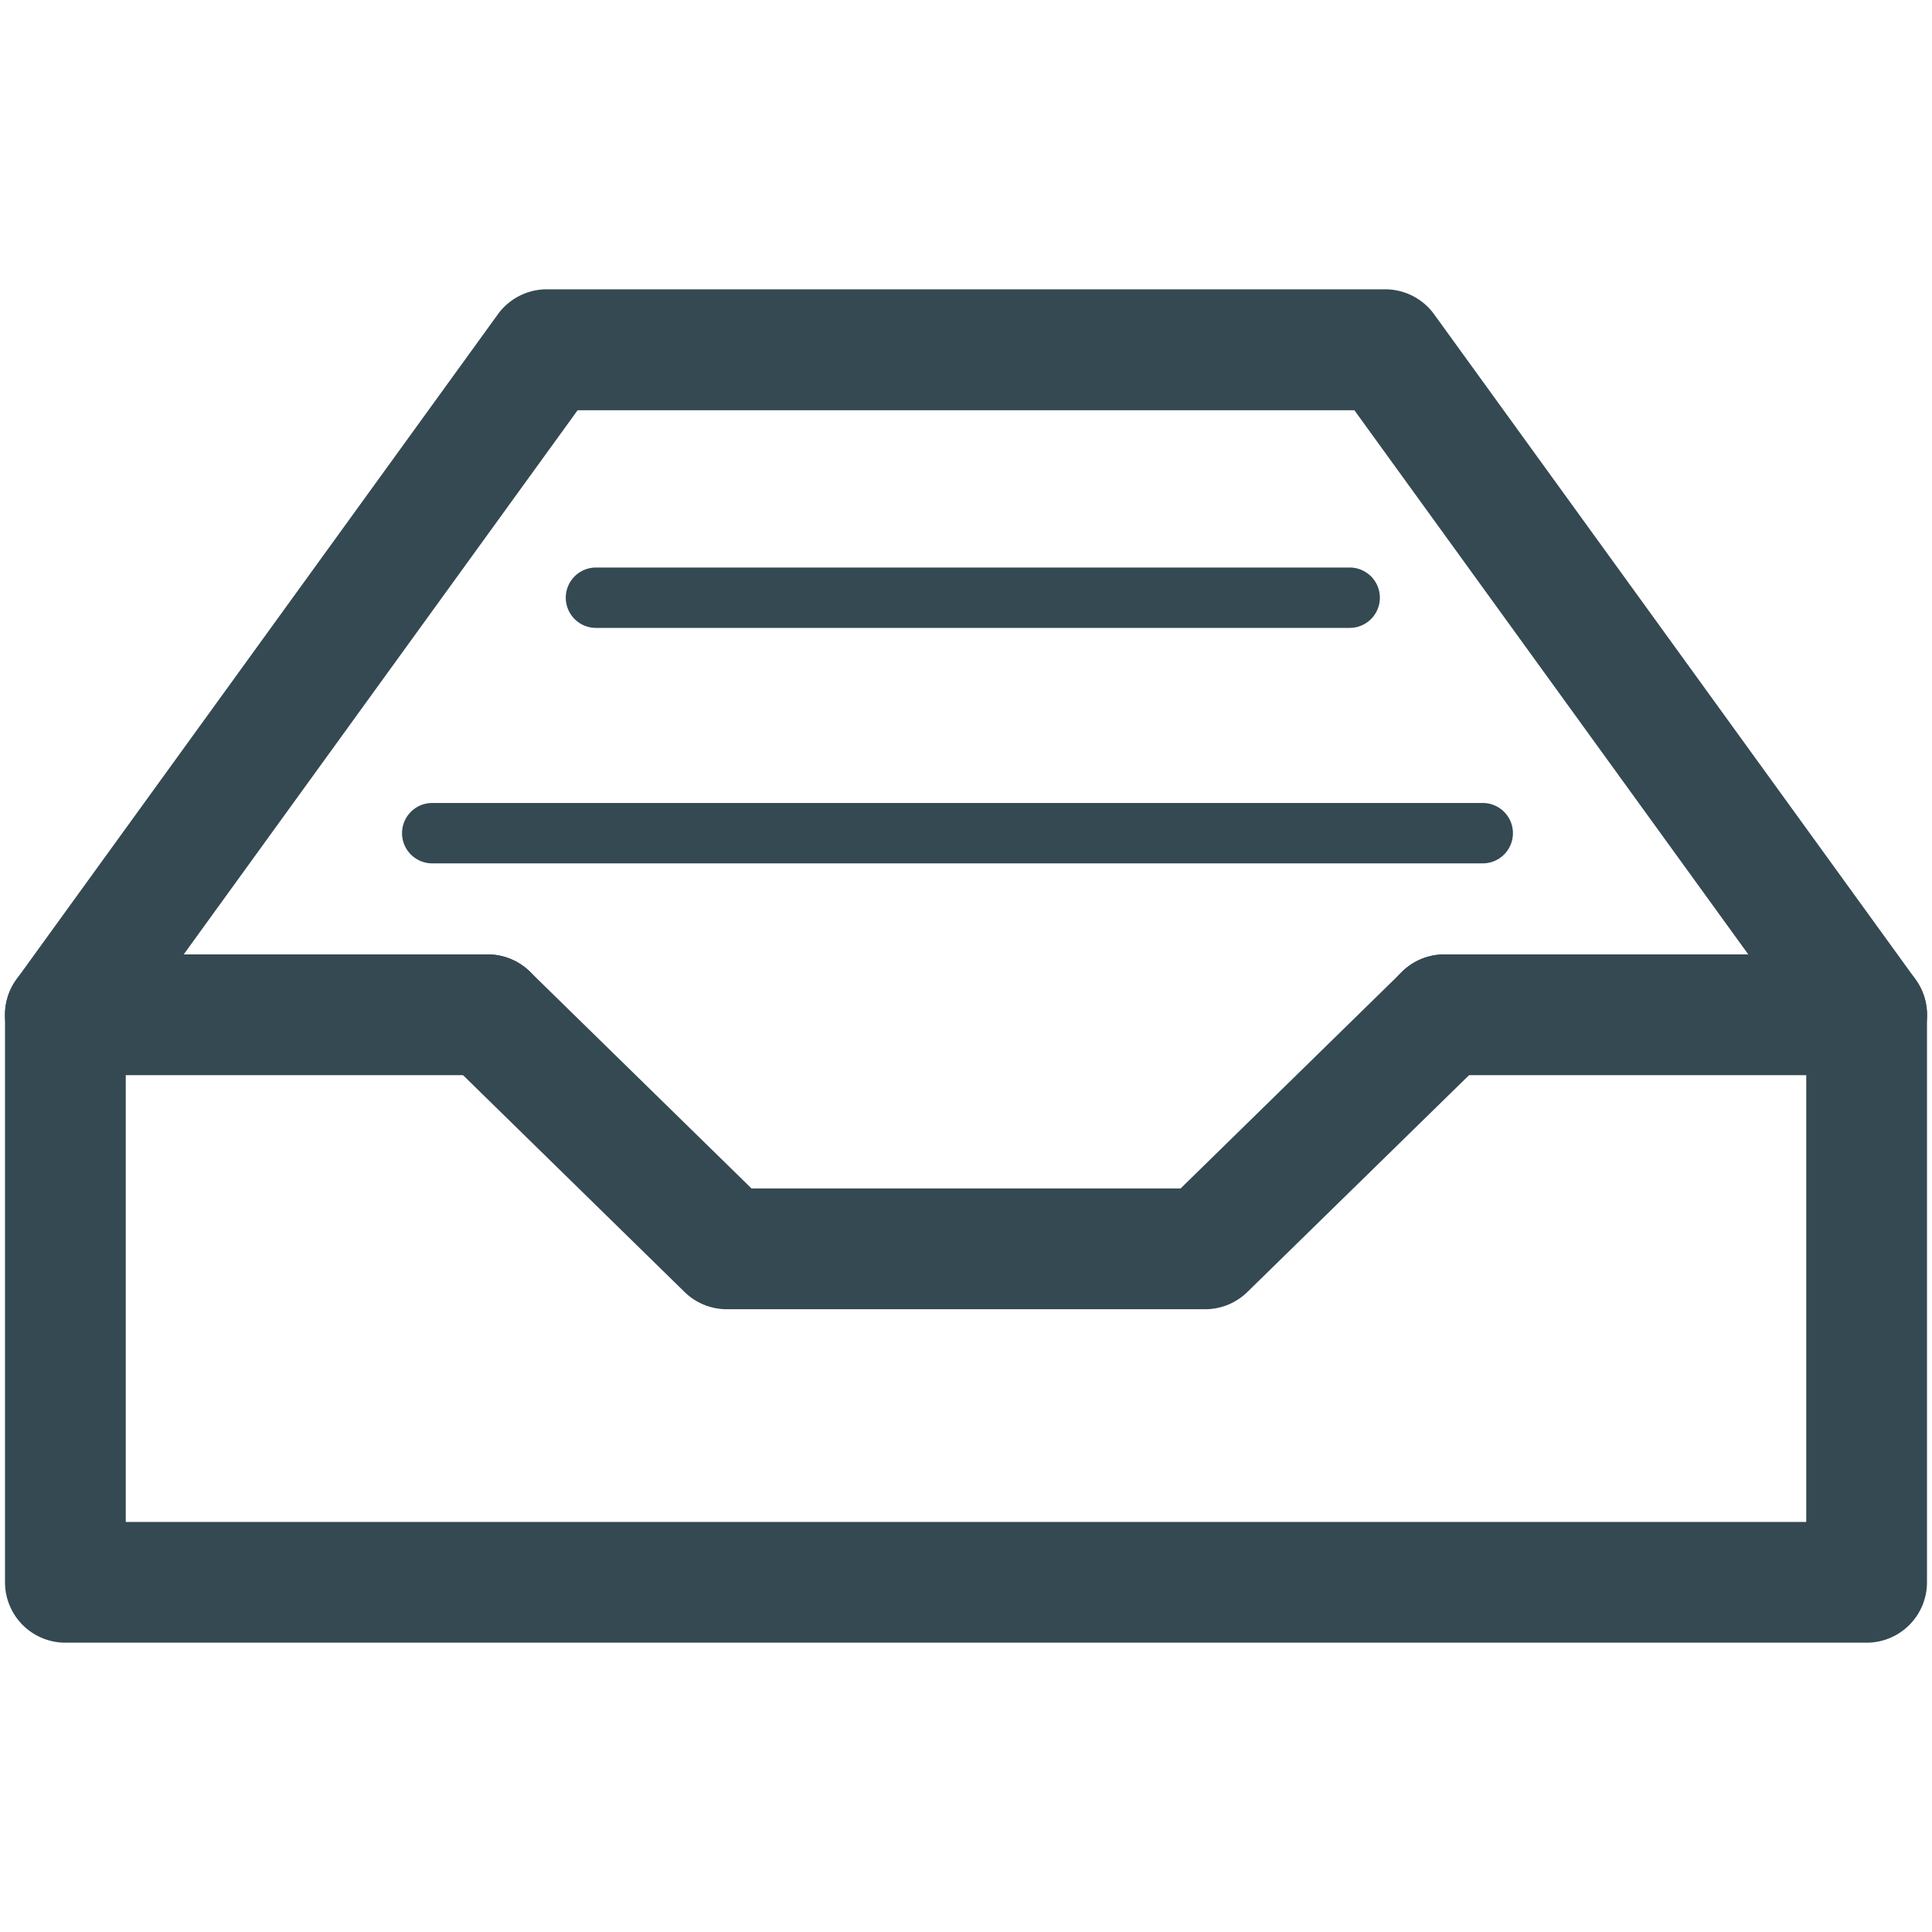
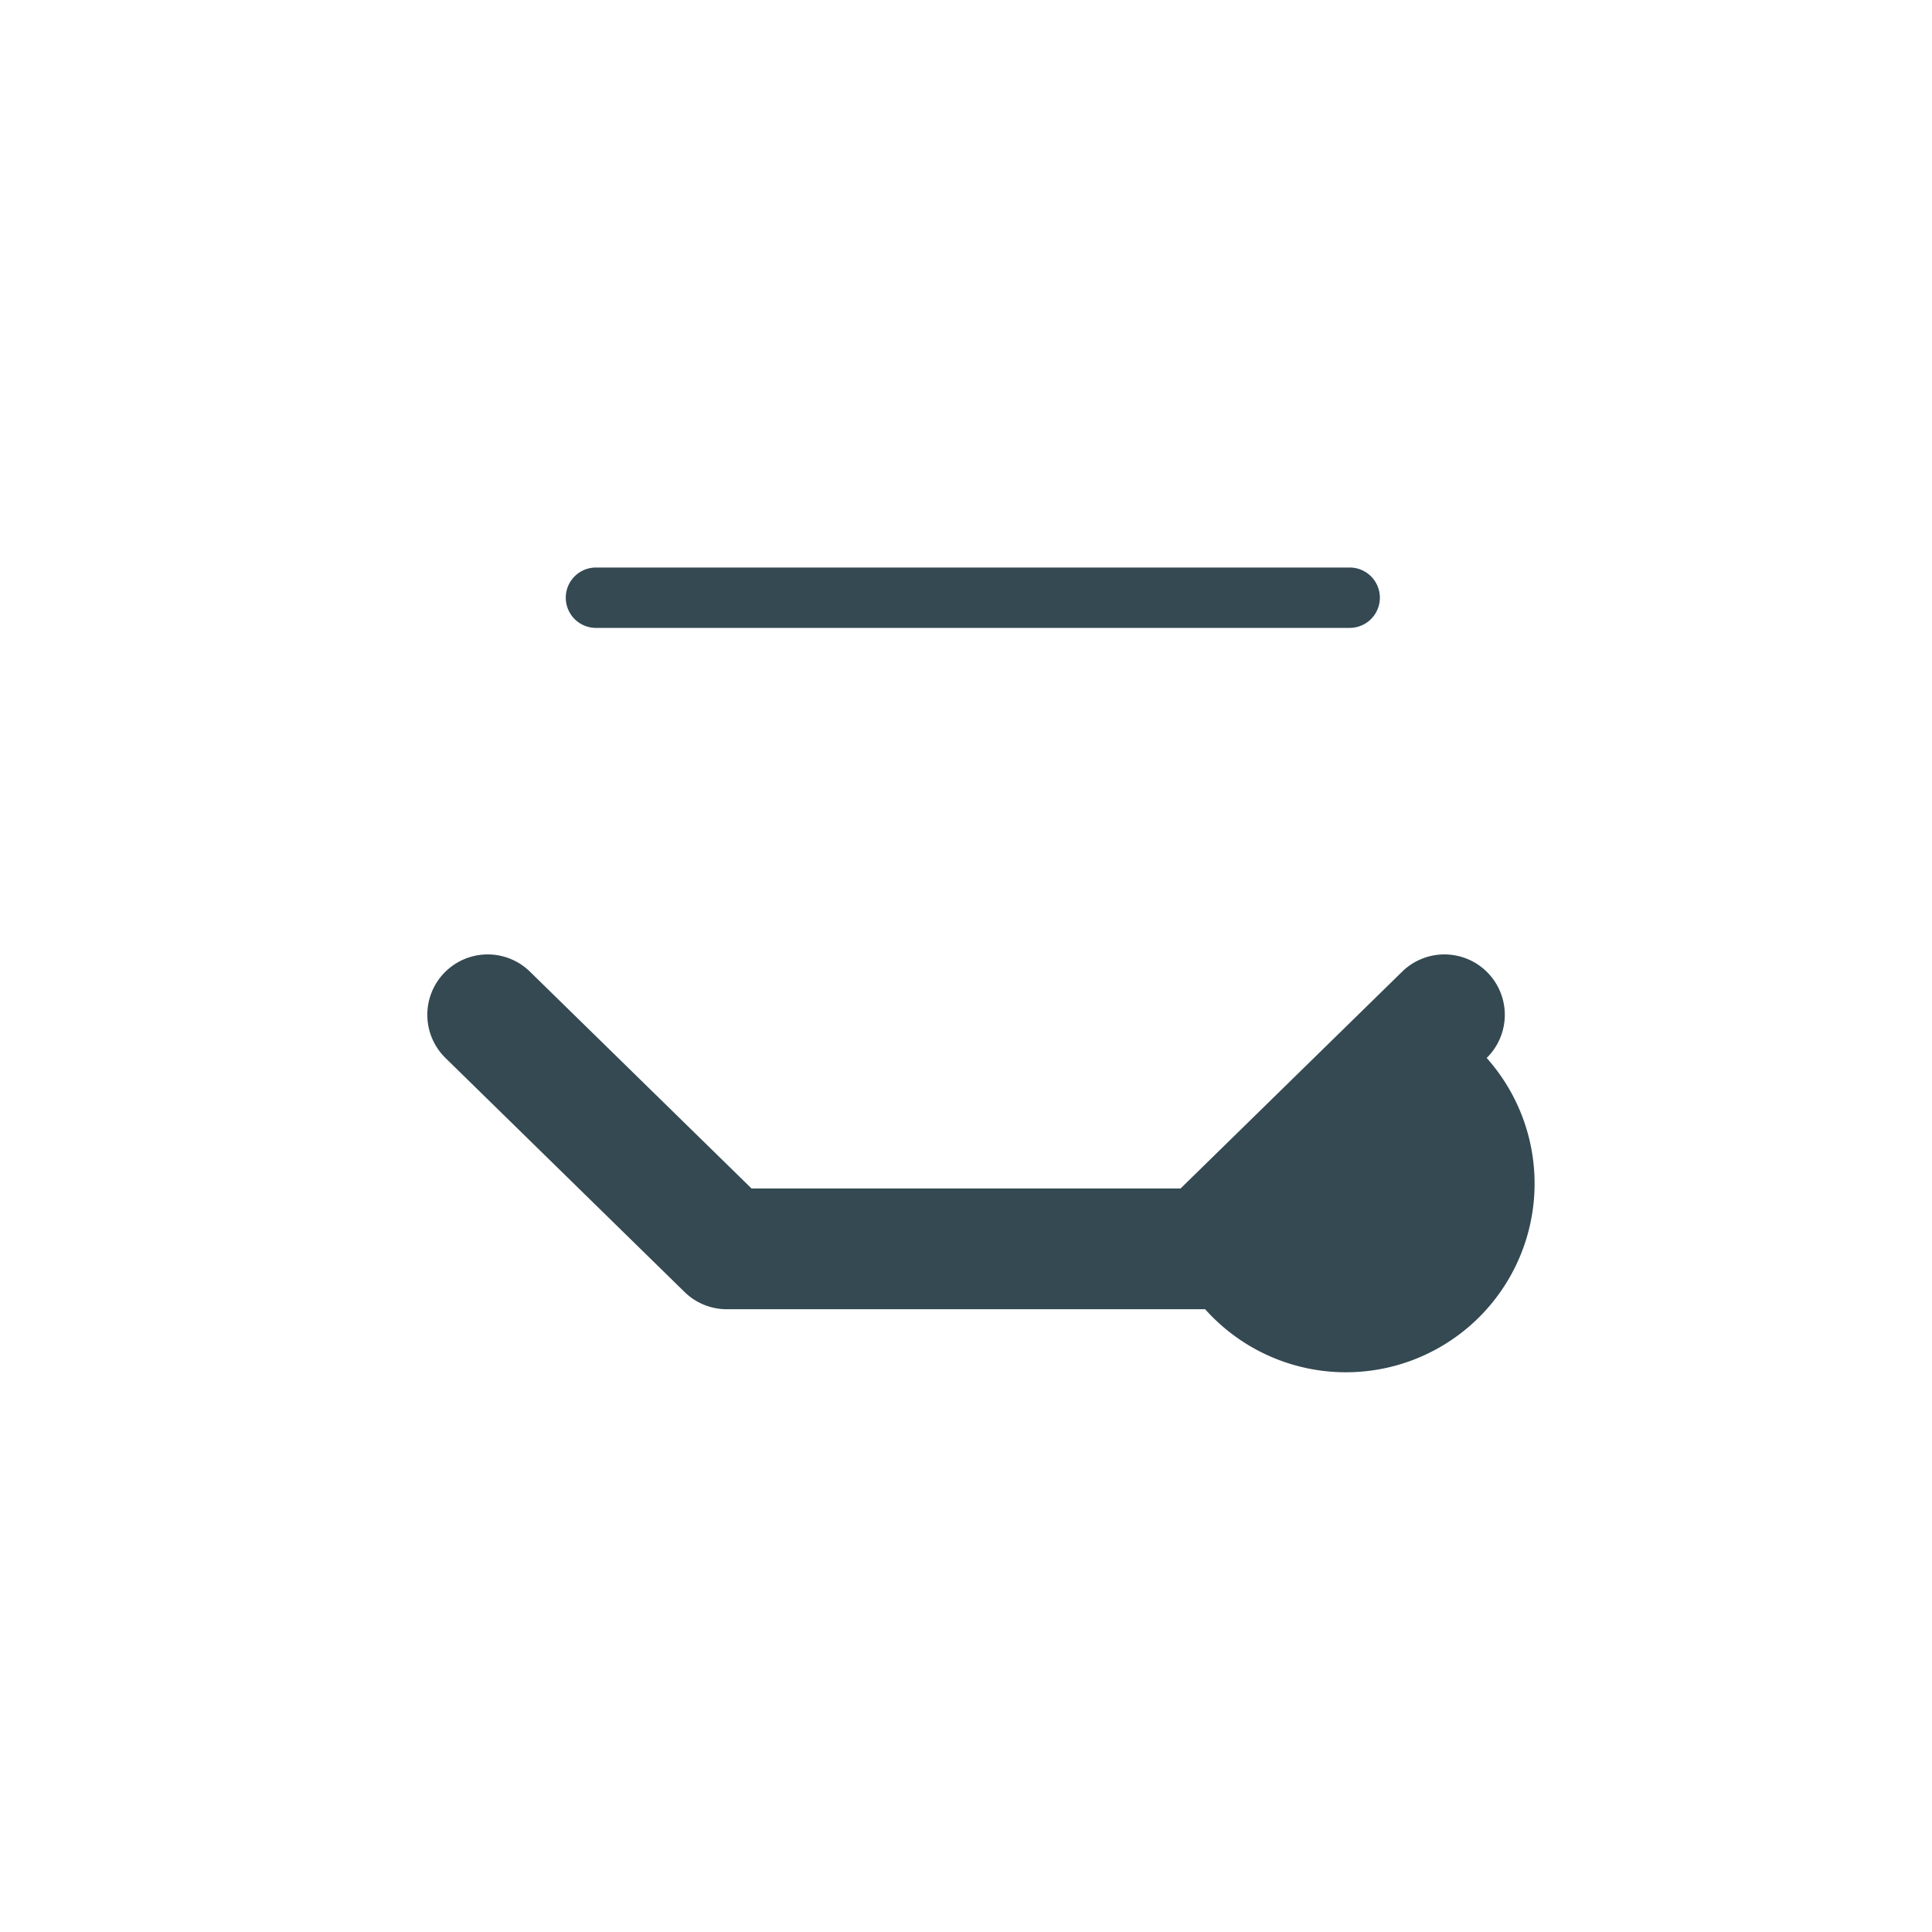
<svg xmlns="http://www.w3.org/2000/svg" width="800px" height="800px" viewBox="0 0 32 32">
  <defs>
    <clipPath id="clip-stack">
      <rect width="32" height="32" />
    </clipPath>
  </defs>
  <g id="stack" clip-path="url(#clip-stack)">
    <g id="Group_3103" data-name="Group 3103" transform="translate(-416 -104)">
      <g id="Group_3090" data-name="Group 3090">
        <g id="Group_3089" data-name="Group 3089">
          <g id="Group_3088" data-name="Group 3088">
-             <path id="Path_3982" data-name="Path 3982" d="M446.917,131.208H417.083a1,1,0,0,1-1-1v-9.4a1,1,0,0,1,1-1h6.995a1,1,0,0,1,0,2h-5.995v7.4h27.834v-7.4h-5.995a1,1,0,0,1,0-2h6.995a1,1,0,0,1,1,1v9.4A1,1,0,0,1,446.917,131.208Z" fill="#344952" />
-           </g>
+             </g>
        </g>
      </g>
      <g id="Group_3093" data-name="Group 3093">
        <g id="Group_3092" data-name="Group 3092">
          <g id="Group_3091" data-name="Group 3091">
-             <path id="Path_3983" data-name="Path 3983" d="M435.961,125.685h-7.922a1,1,0,0,1-.7-.285l-3.961-3.877a1,1,0,1,1,1.4-1.429l3.67,3.591h7.106l3.67-3.591a1,1,0,1,1,1.4,1.429L436.66,125.4A1,1,0,0,1,435.961,125.685Z" fill="#344952" />
+             <path id="Path_3983" data-name="Path 3983" d="M435.961,125.685h-7.922a1,1,0,0,1-.7-.285l-3.961-3.877a1,1,0,1,1,1.4-1.429l3.67,3.591h7.106l3.67-3.591a1,1,0,1,1,1.4,1.429A1,1,0,0,1,435.961,125.685Z" fill="#344952" />
          </g>
        </g>
      </g>
      <g id="Group_3096" data-name="Group 3096">
        <g id="Group_3095" data-name="Group 3095">
          <g id="Group_3094" data-name="Group 3094">
-             <path id="Path_3984" data-name="Path 3984" d="M446.918,121.809a1,1,0,0,1-.812-.414l-7.673-10.6H425.567l-7.673,10.6a1,1,0,0,1-1.622-1.173l7.974-11.016a1,1,0,0,1,.811-.414h13.886a1,1,0,0,1,.811.414l7.974,11.016a1,1,0,0,1-.81,1.587Z" fill="#344952" />
-           </g>
+             </g>
        </g>
      </g>
      <g id="Group_3099" data-name="Group 3099">
        <g id="Group_3098" data-name="Group 3098">
          <g id="Group_3097" data-name="Group 3097">
            <path id="Path_3985" data-name="Path 3985" d="M438.355,114.4H425.871a.5.5,0,0,1,0-1h12.484a.5.5,0,0,1,0,1Z" fill="#344952" />
          </g>
        </g>
      </g>
      <g id="Group_3102" data-name="Group 3102">
        <g id="Group_3101" data-name="Group 3101">
          <g id="Group_3100" data-name="Group 3100">
-             <path id="Path_3986" data-name="Path 3986" d="M440.559,118.3h-17.4a.5.5,0,1,1,0-1h17.4a.5.5,0,0,1,0,1Z" fill="#344952" />
-           </g>
+             </g>
        </g>
      </g>
    </g>
  </g>
</svg>